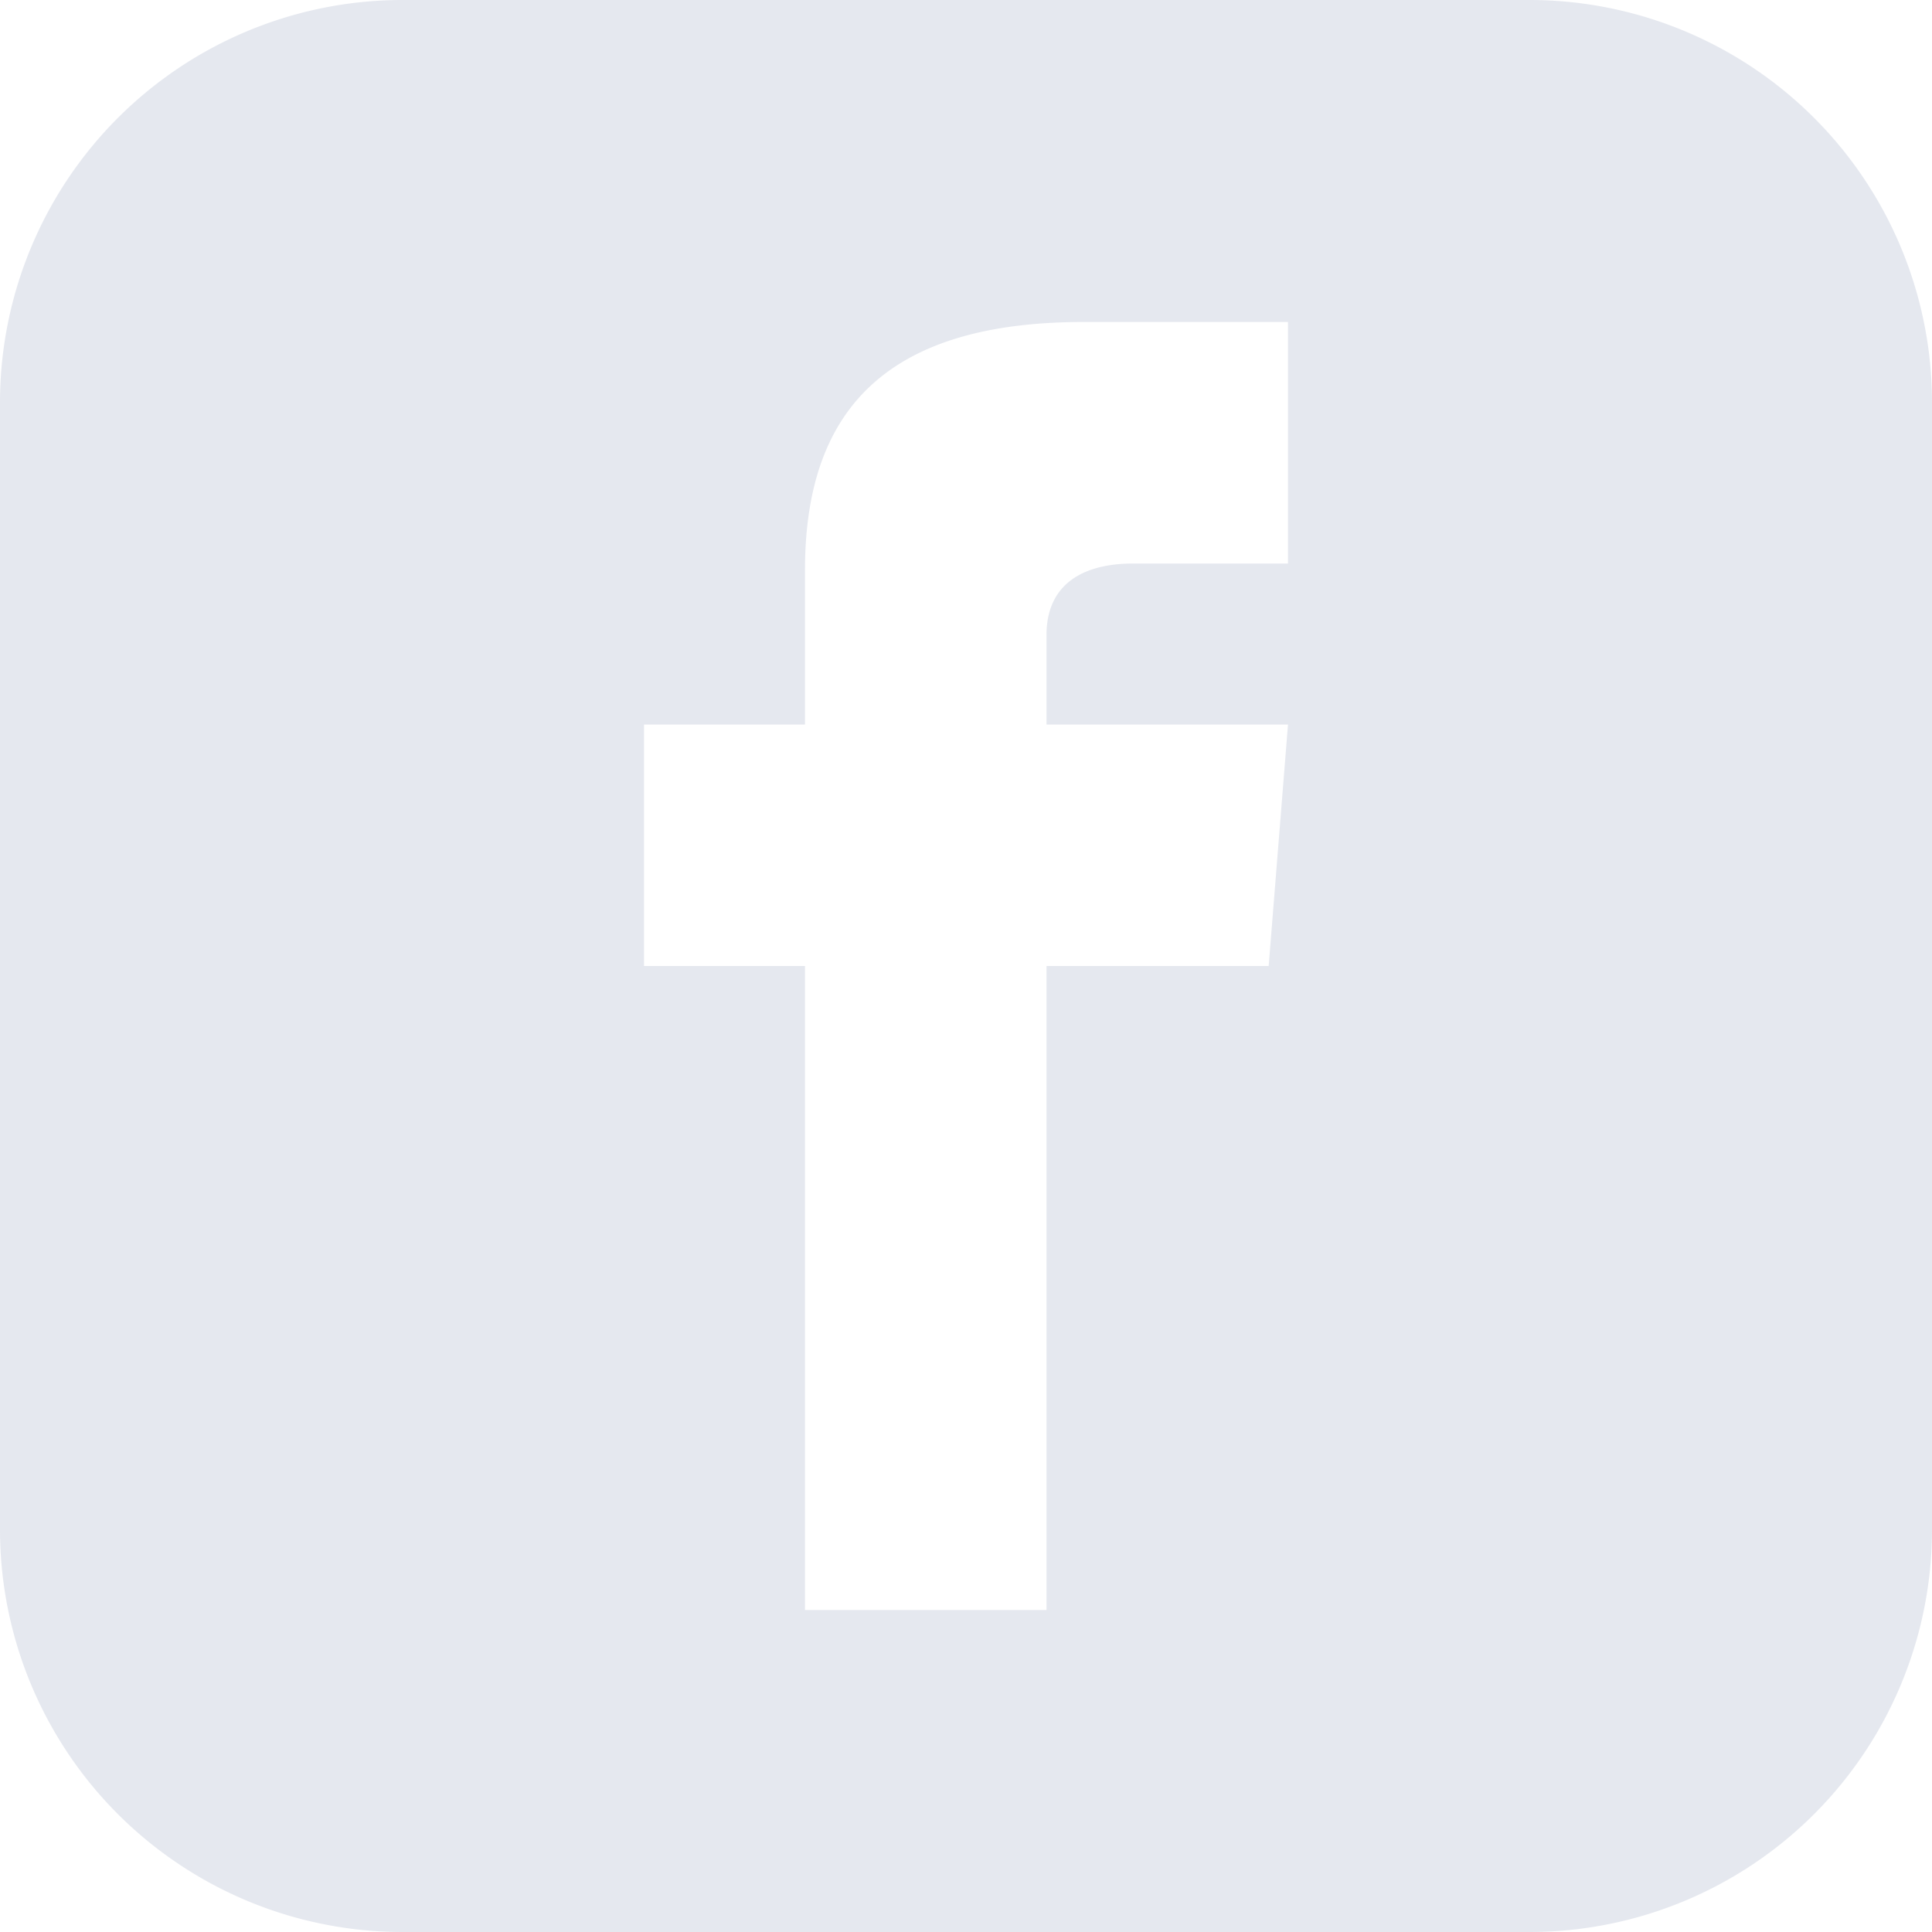
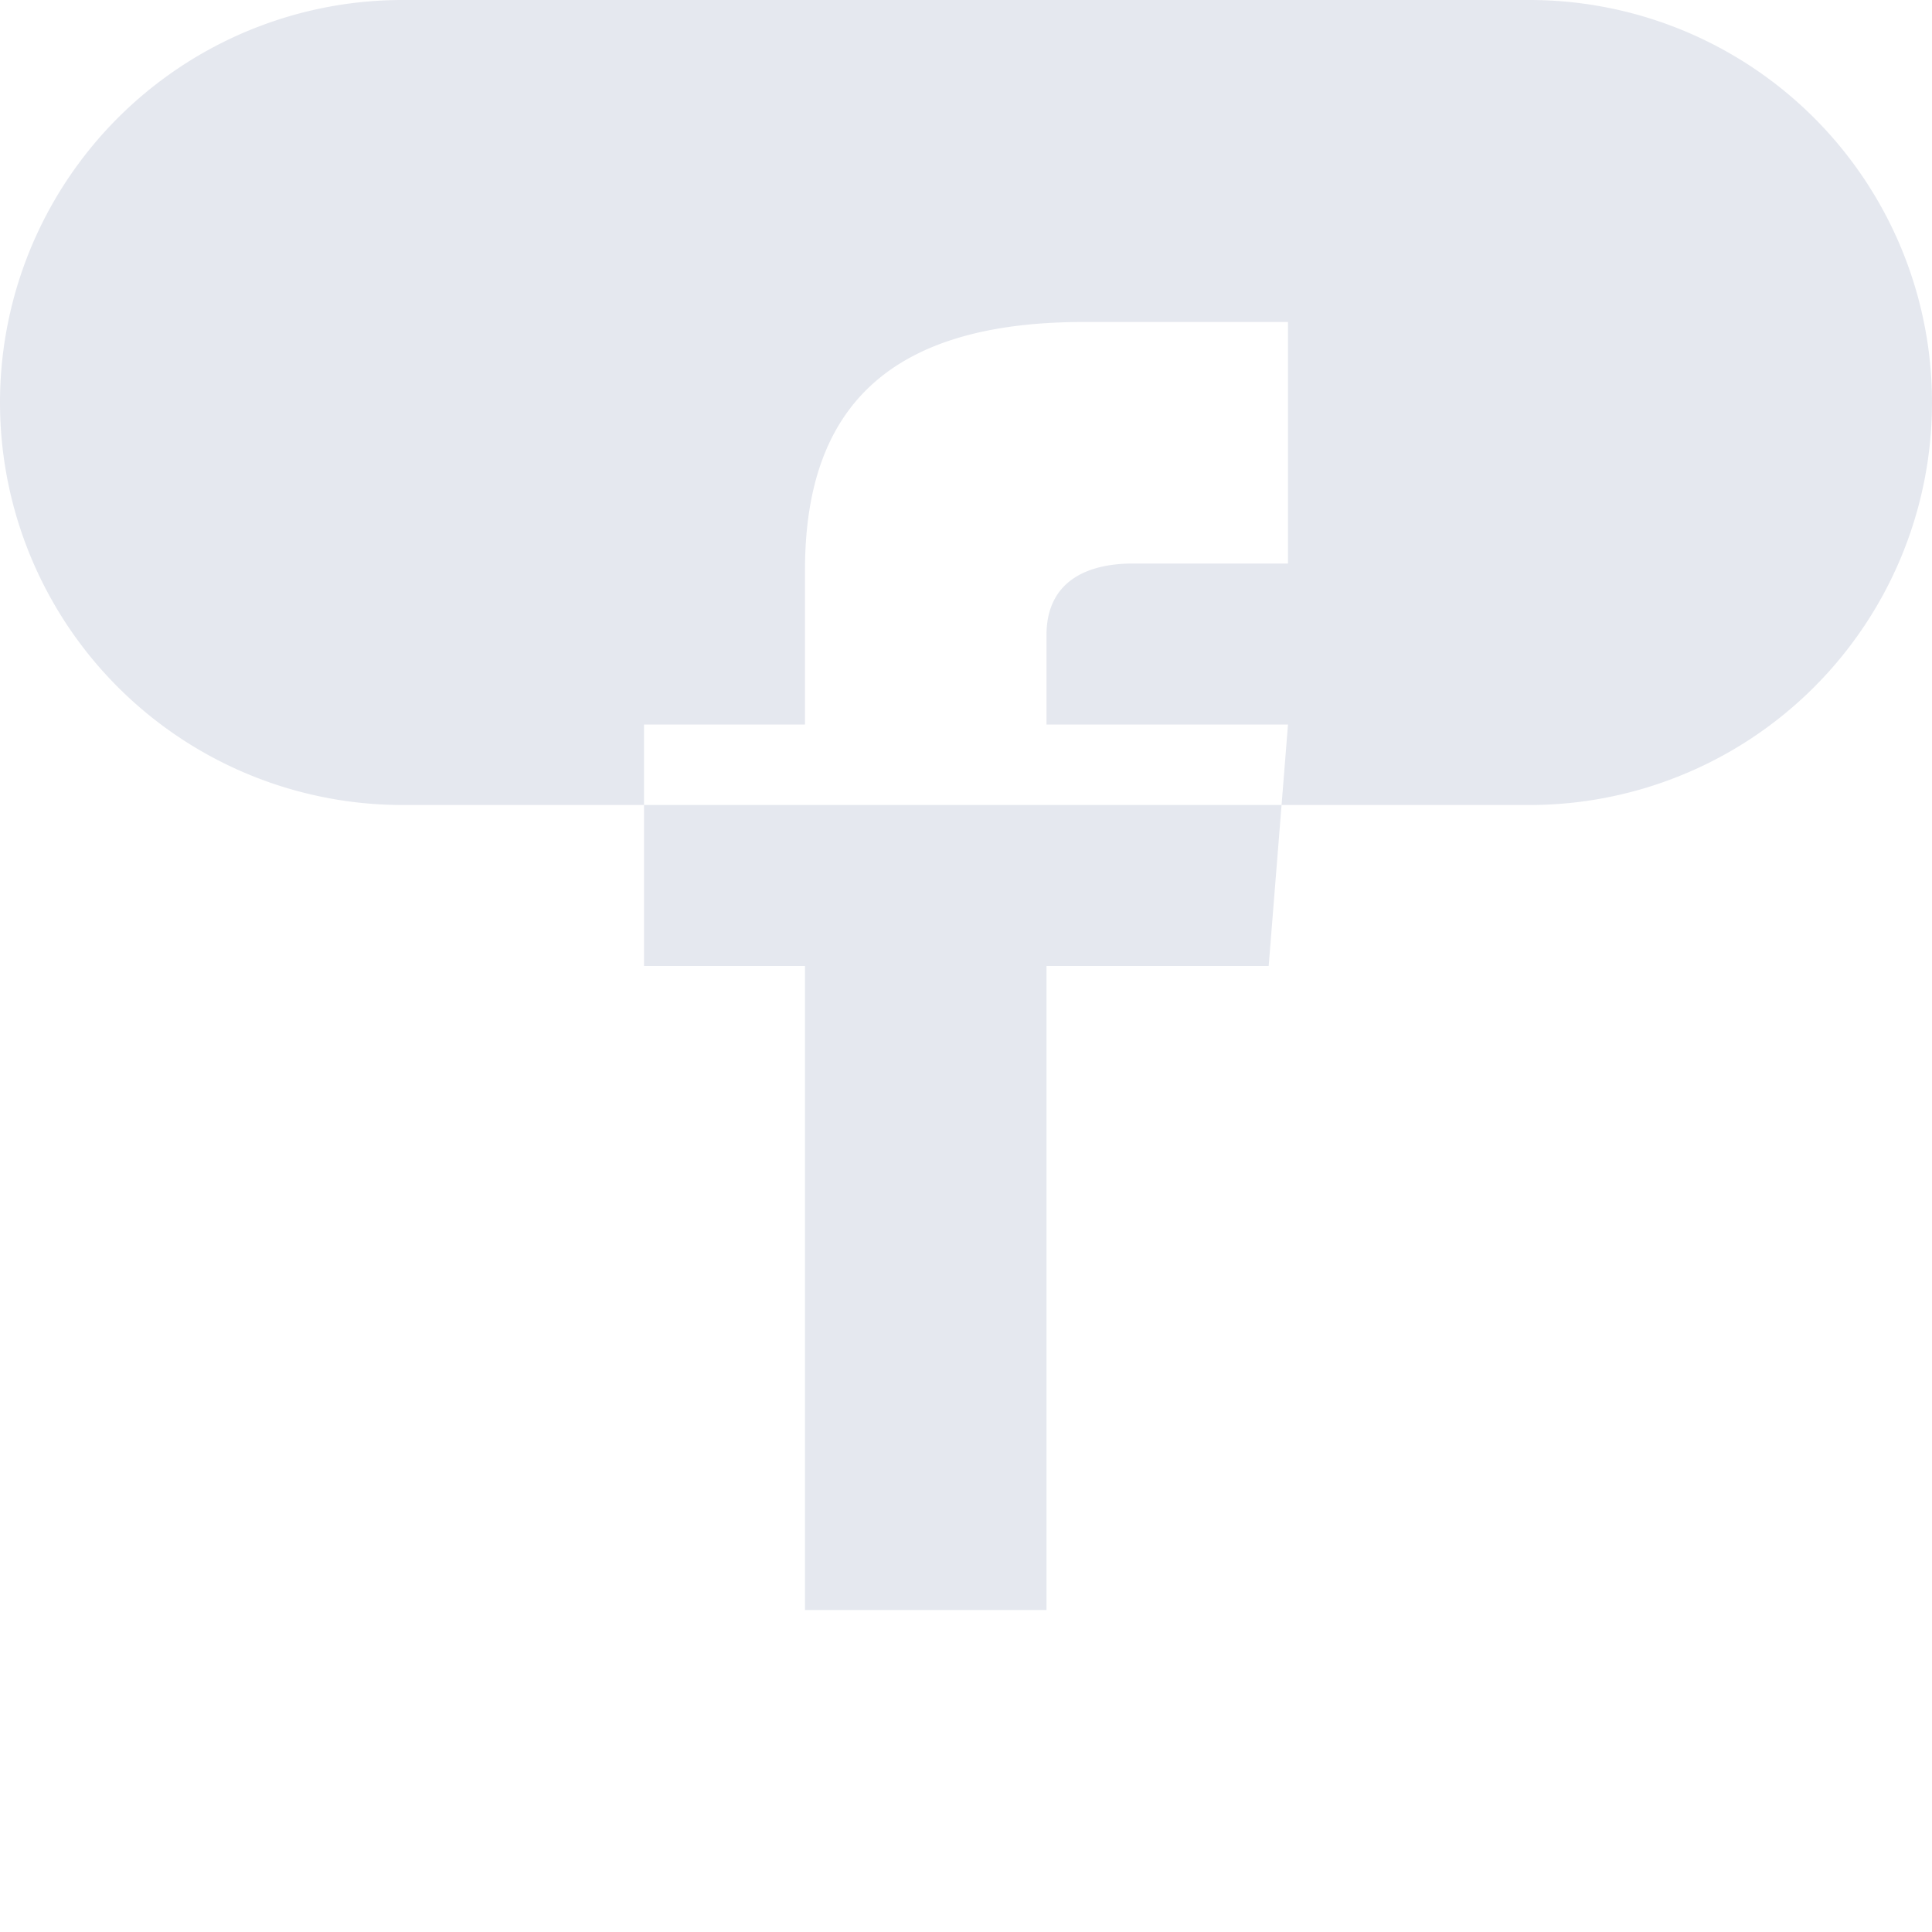
<svg xmlns="http://www.w3.org/2000/svg" width="24" height="24" viewBox="0 0 24 24">
-   <path fill="#D4D9E4" fill-rule="evenodd" d="M19 0H5a5 5 0 0 0-5 5v14a5 5 0 0 0 5 5h14a5 5 0 0 0 5-5V5a5 5 0 0 0-5-5zm-3 7h-1.92c-.62 0-1.08.25-1.08.89V9h3l-.24 3H13v8h-3v-8H8V9h2V7.08C10 5.05 11.06 4 13.46 4H16v3z" opacity=".6" />
+   <path fill="#D4D9E4" fill-rule="evenodd" d="M19 0H5a5 5 0 0 0-5 5a5 5 0 0 0 5 5h14a5 5 0 0 0 5-5V5a5 5 0 0 0-5-5zm-3 7h-1.92c-.62 0-1.08.25-1.08.89V9h3l-.24 3H13v8h-3v-8H8V9h2V7.08C10 5.05 11.06 4 13.46 4H16v3z" opacity=".6" />
</svg>